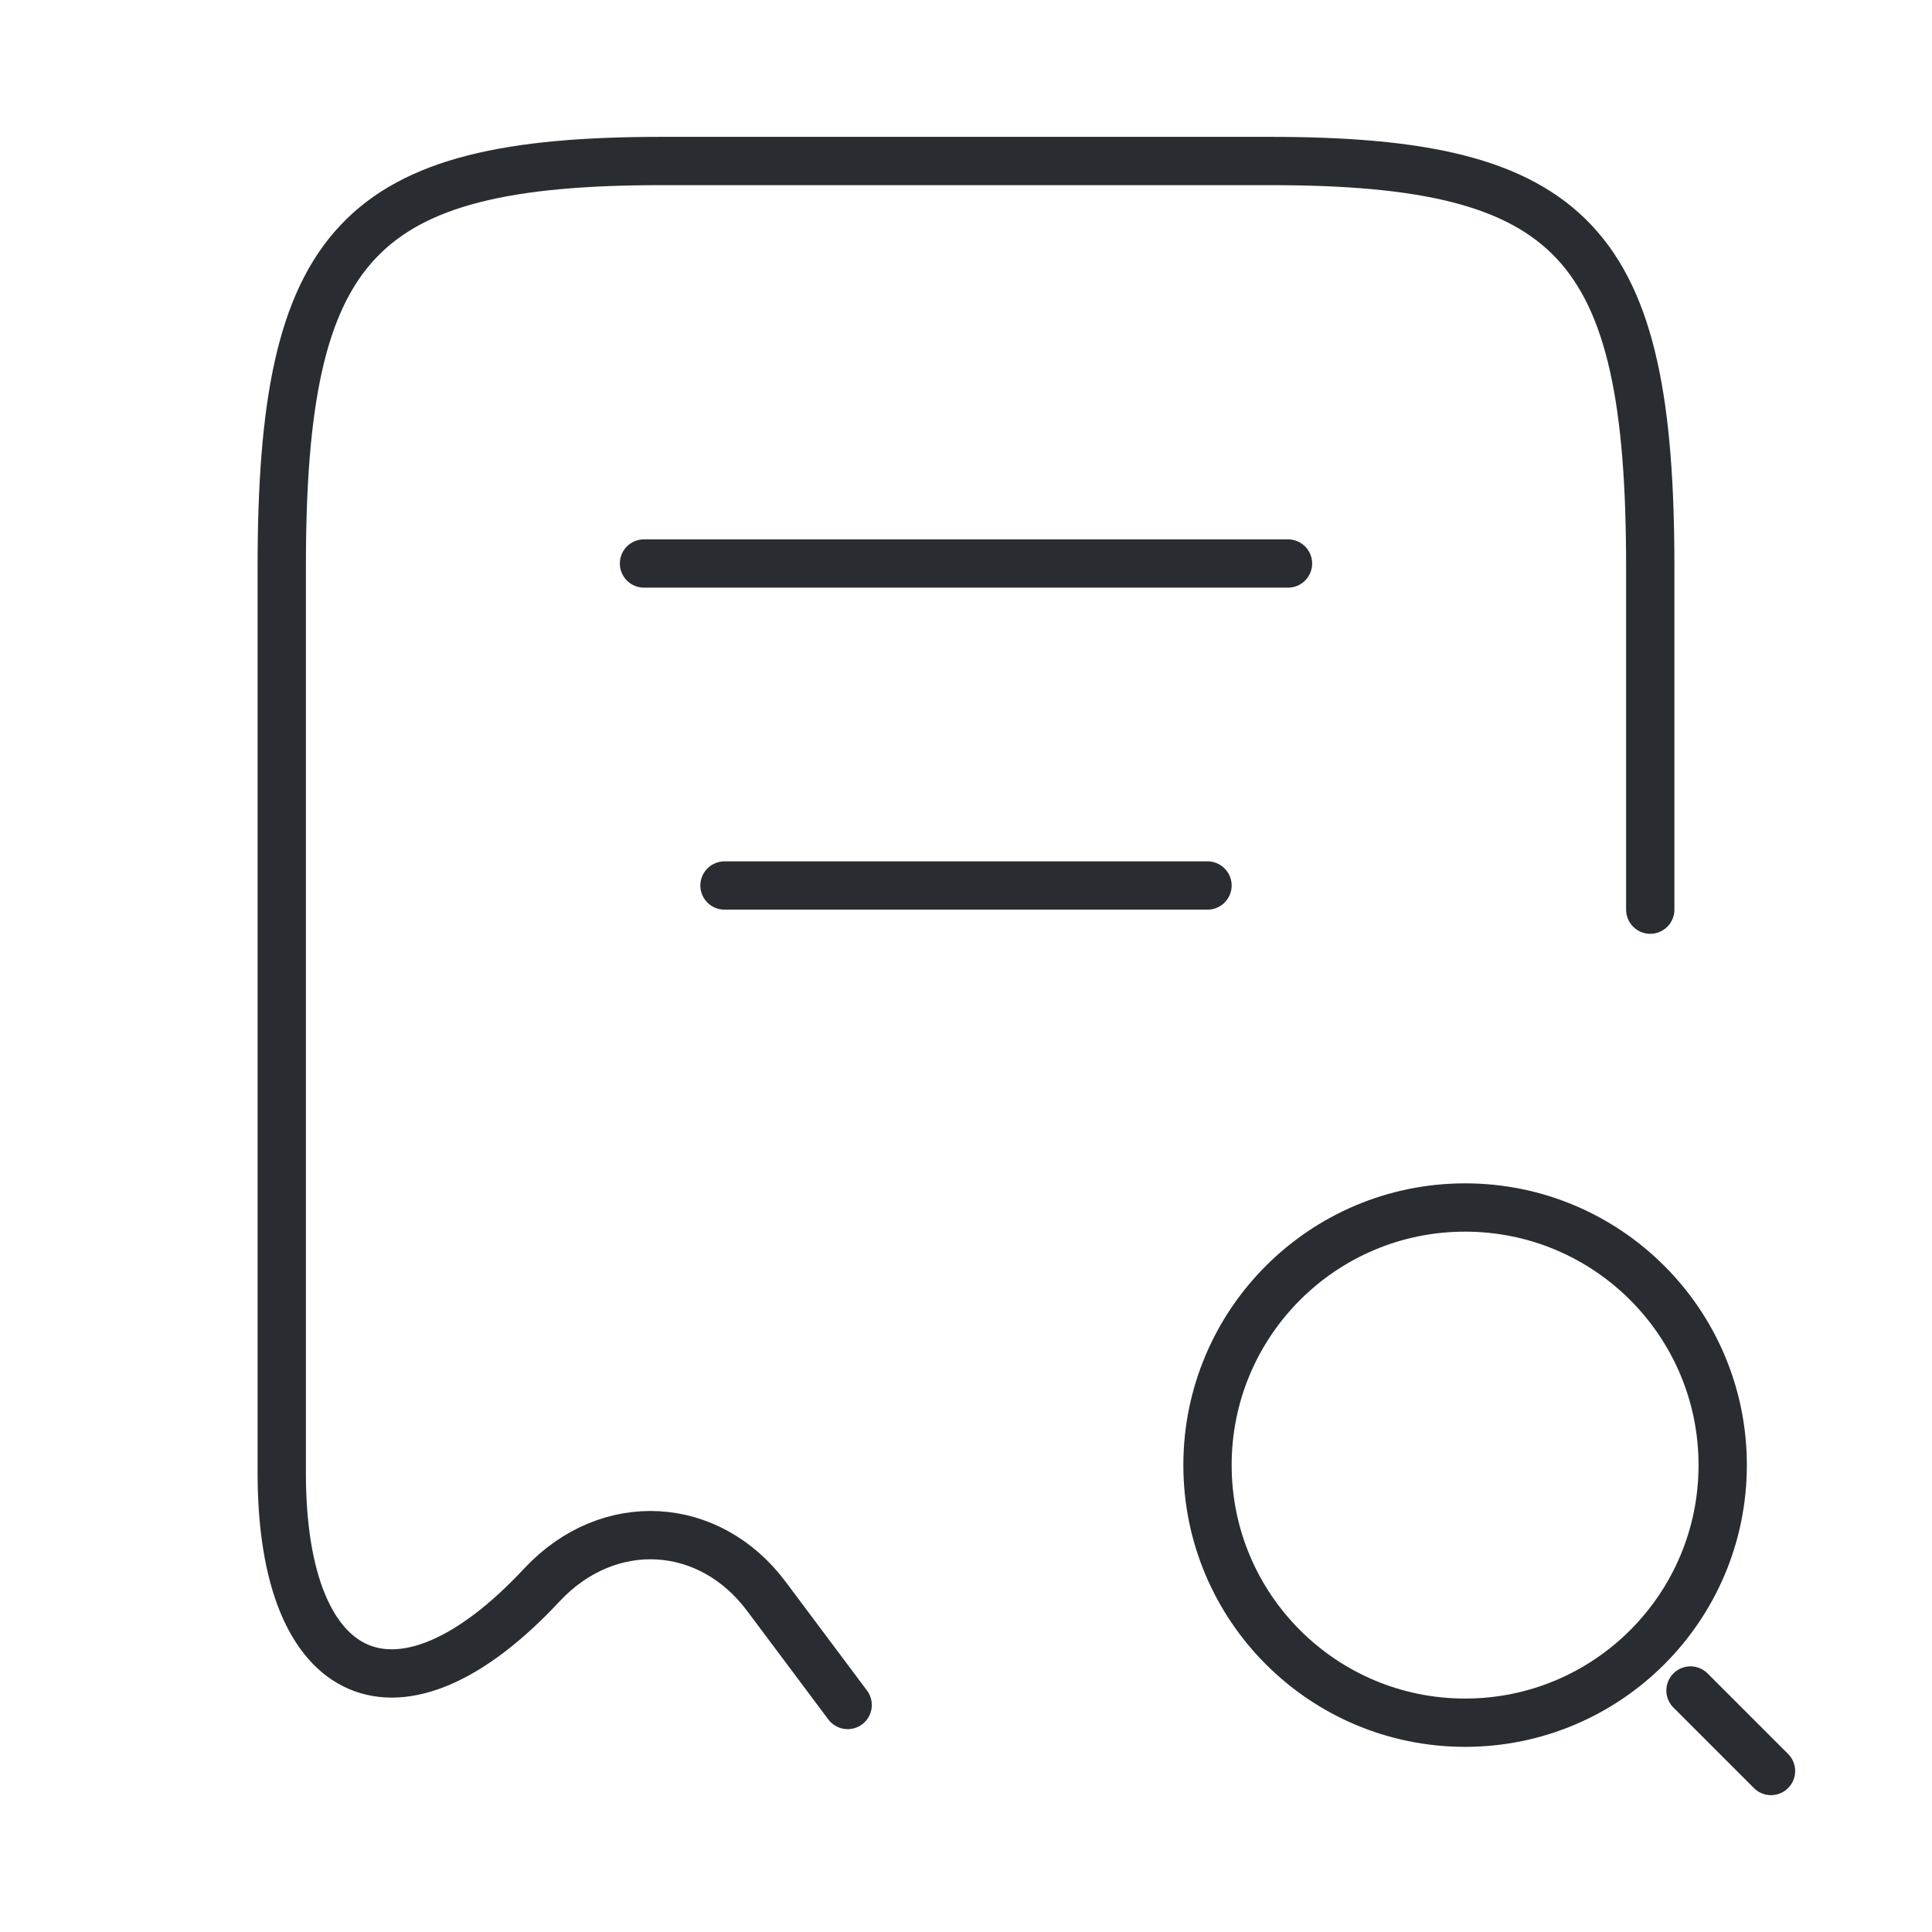
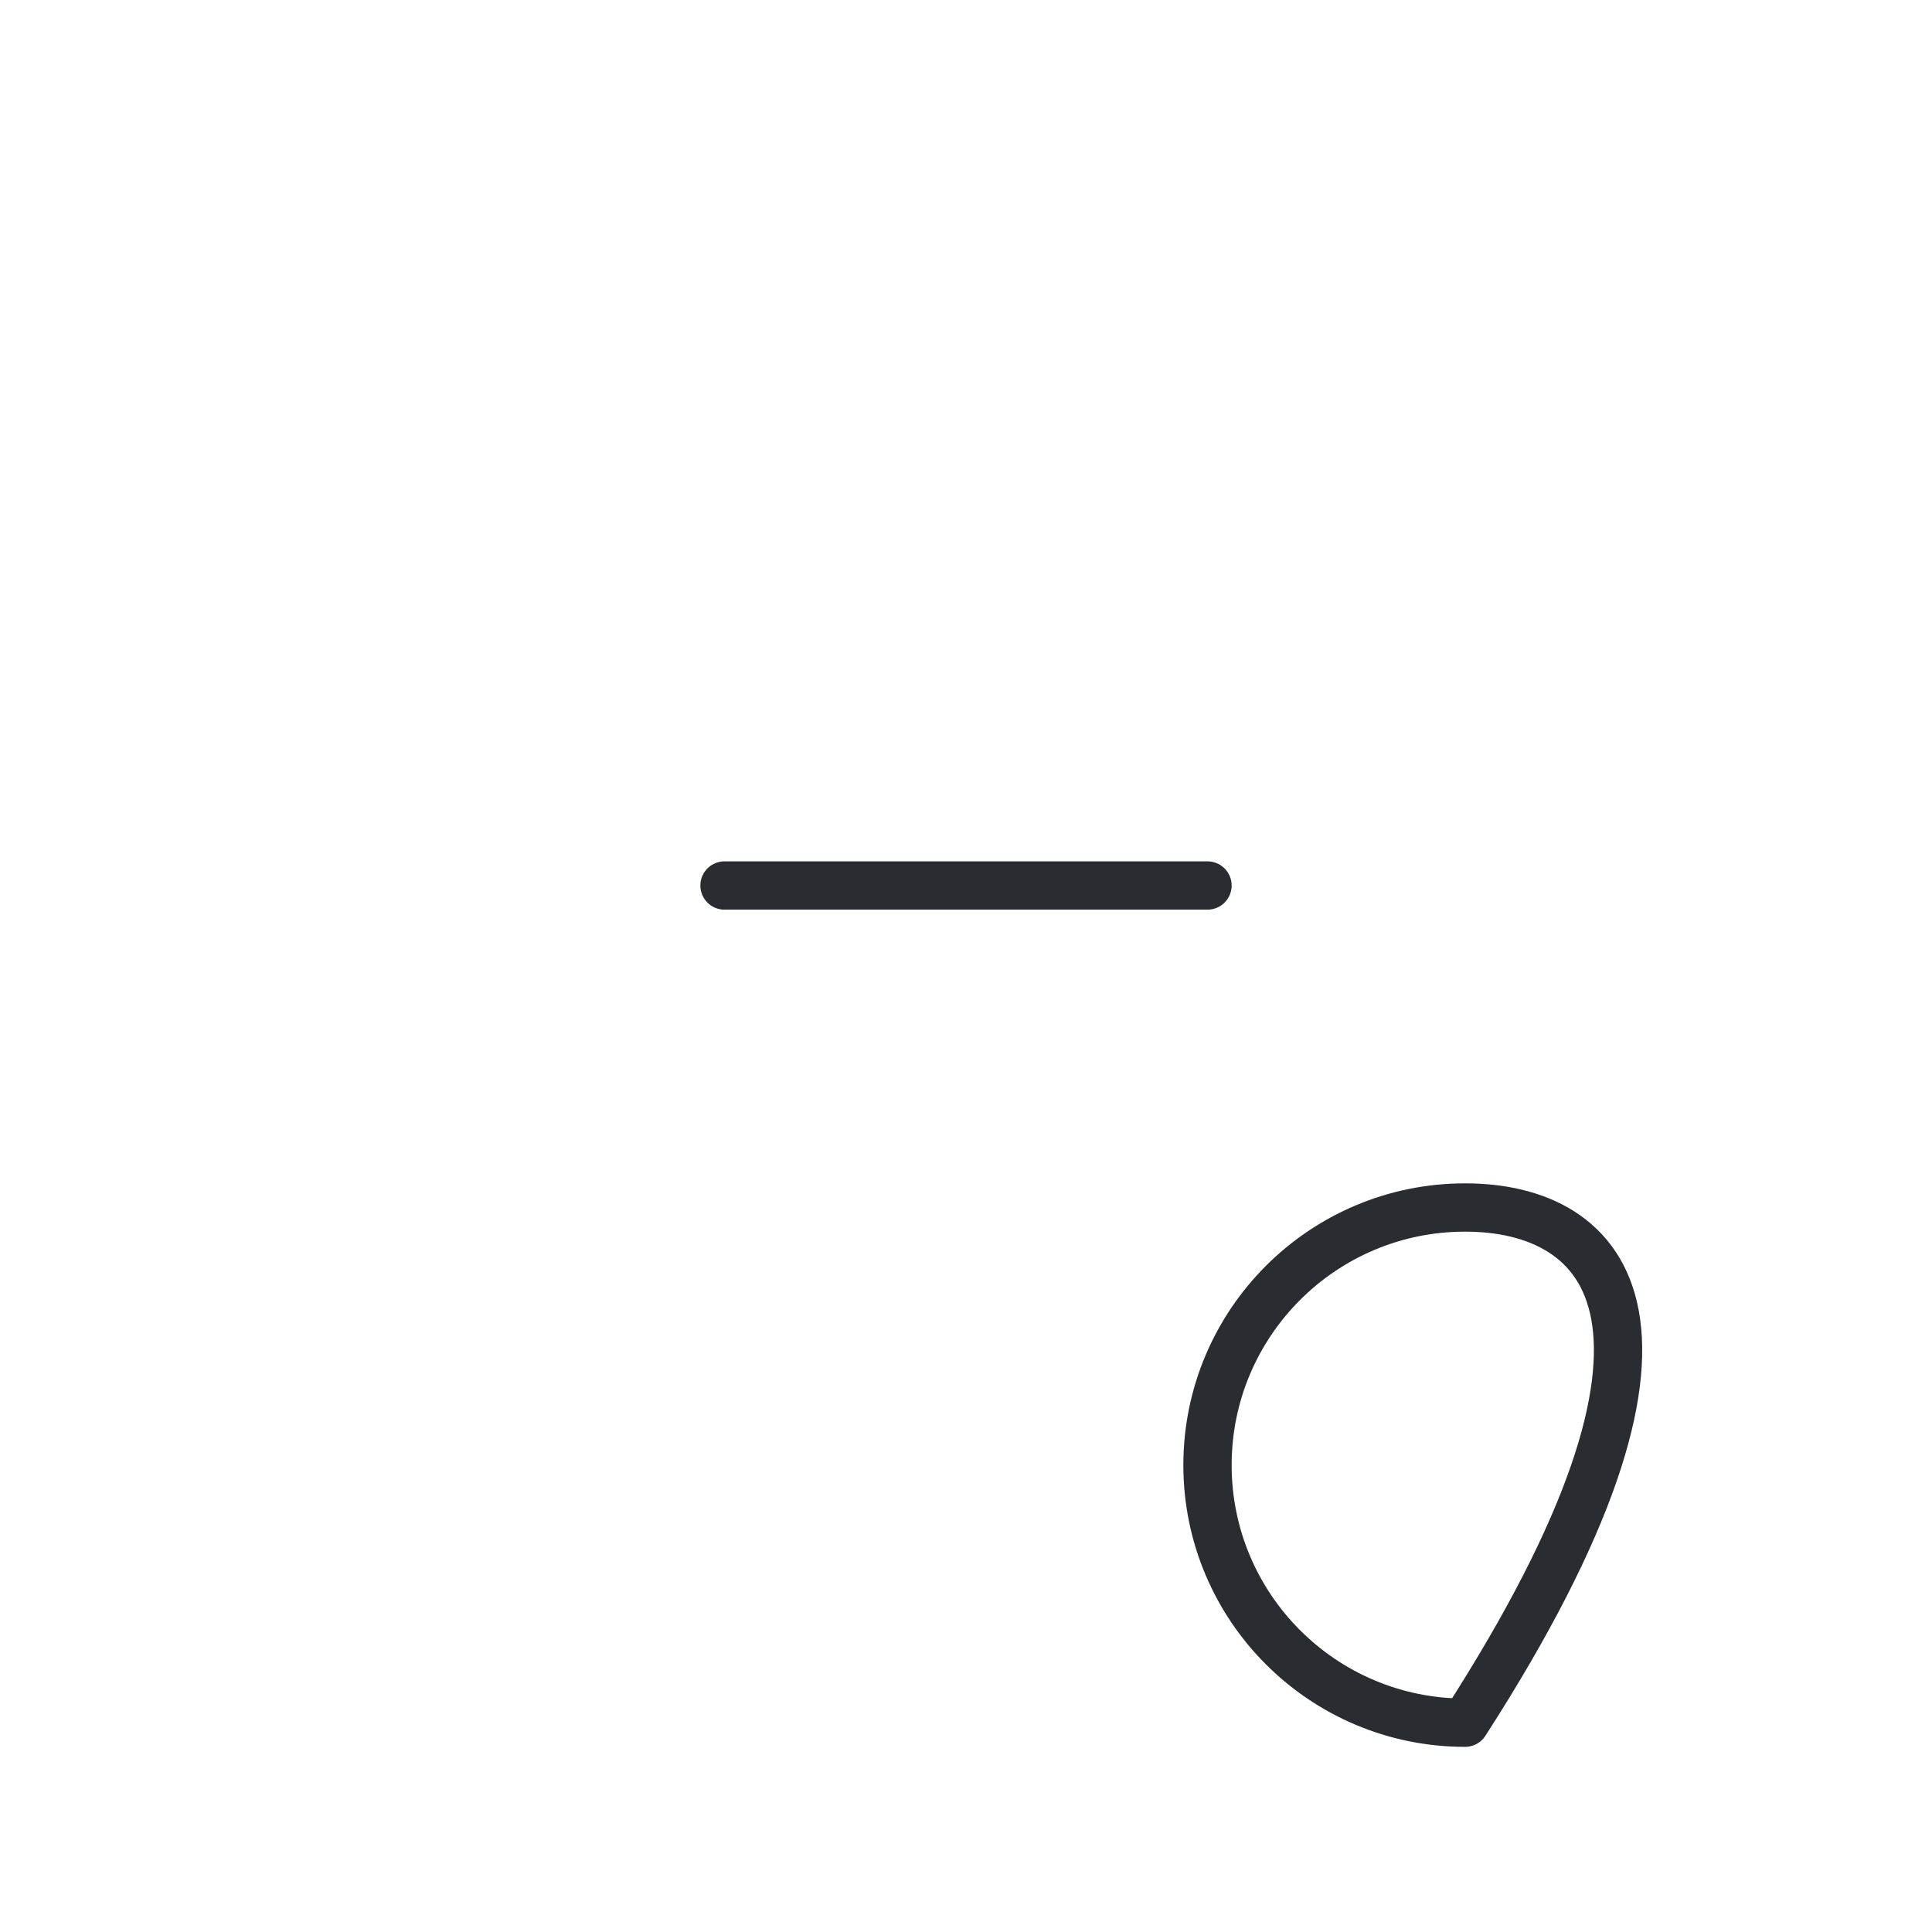
<svg xmlns="http://www.w3.org/2000/svg" width="60" height="60" viewBox="0 0 60 60" fill="none">
-   <path d="M51.25 28.25V17.6C51.25 7.525 48.9 5 39.45 5H20.55C11.1 5 8.75 7.525 8.75 17.6V45.75C8.75 52.4 12.4 53.975 16.825 49.225L16.85 49.2C18.9 47.025 22.025 47.2 23.8 49.575L26.325 52.95" stroke="#292D32" stroke-width="1.5" stroke-linecap="round" stroke-linejoin="round" />
-   <path d="M45.5 53.5C49.918 53.5 53.5 49.918 53.5 45.5C53.5 41.082 49.918 37.5 45.5 37.5C41.082 37.5 37.5 41.082 37.5 45.5C37.5 49.918 41.082 53.5 45.5 53.5Z" stroke="#292D32" stroke-width="1.5" stroke-linecap="round" stroke-linejoin="round" />
-   <path d="M55 55L52.5 52.5" stroke="#292D32" stroke-width="1.5" stroke-linecap="round" stroke-linejoin="round" />
-   <path d="M20 17.5H40" stroke="#292D32" stroke-width="1.5" stroke-linecap="round" stroke-linejoin="round" />
+   <path d="M45.5 53.5C53.5 41.082 49.918 37.5 45.5 37.5C41.082 37.5 37.5 41.082 37.5 45.5C37.5 49.918 41.082 53.5 45.5 53.5Z" stroke="#292D32" stroke-width="1.5" stroke-linecap="round" stroke-linejoin="round" />
  <path d="M22.5 27.5H37.5" stroke="#292D32" stroke-width="1.5" stroke-linecap="round" stroke-linejoin="round" />
</svg>